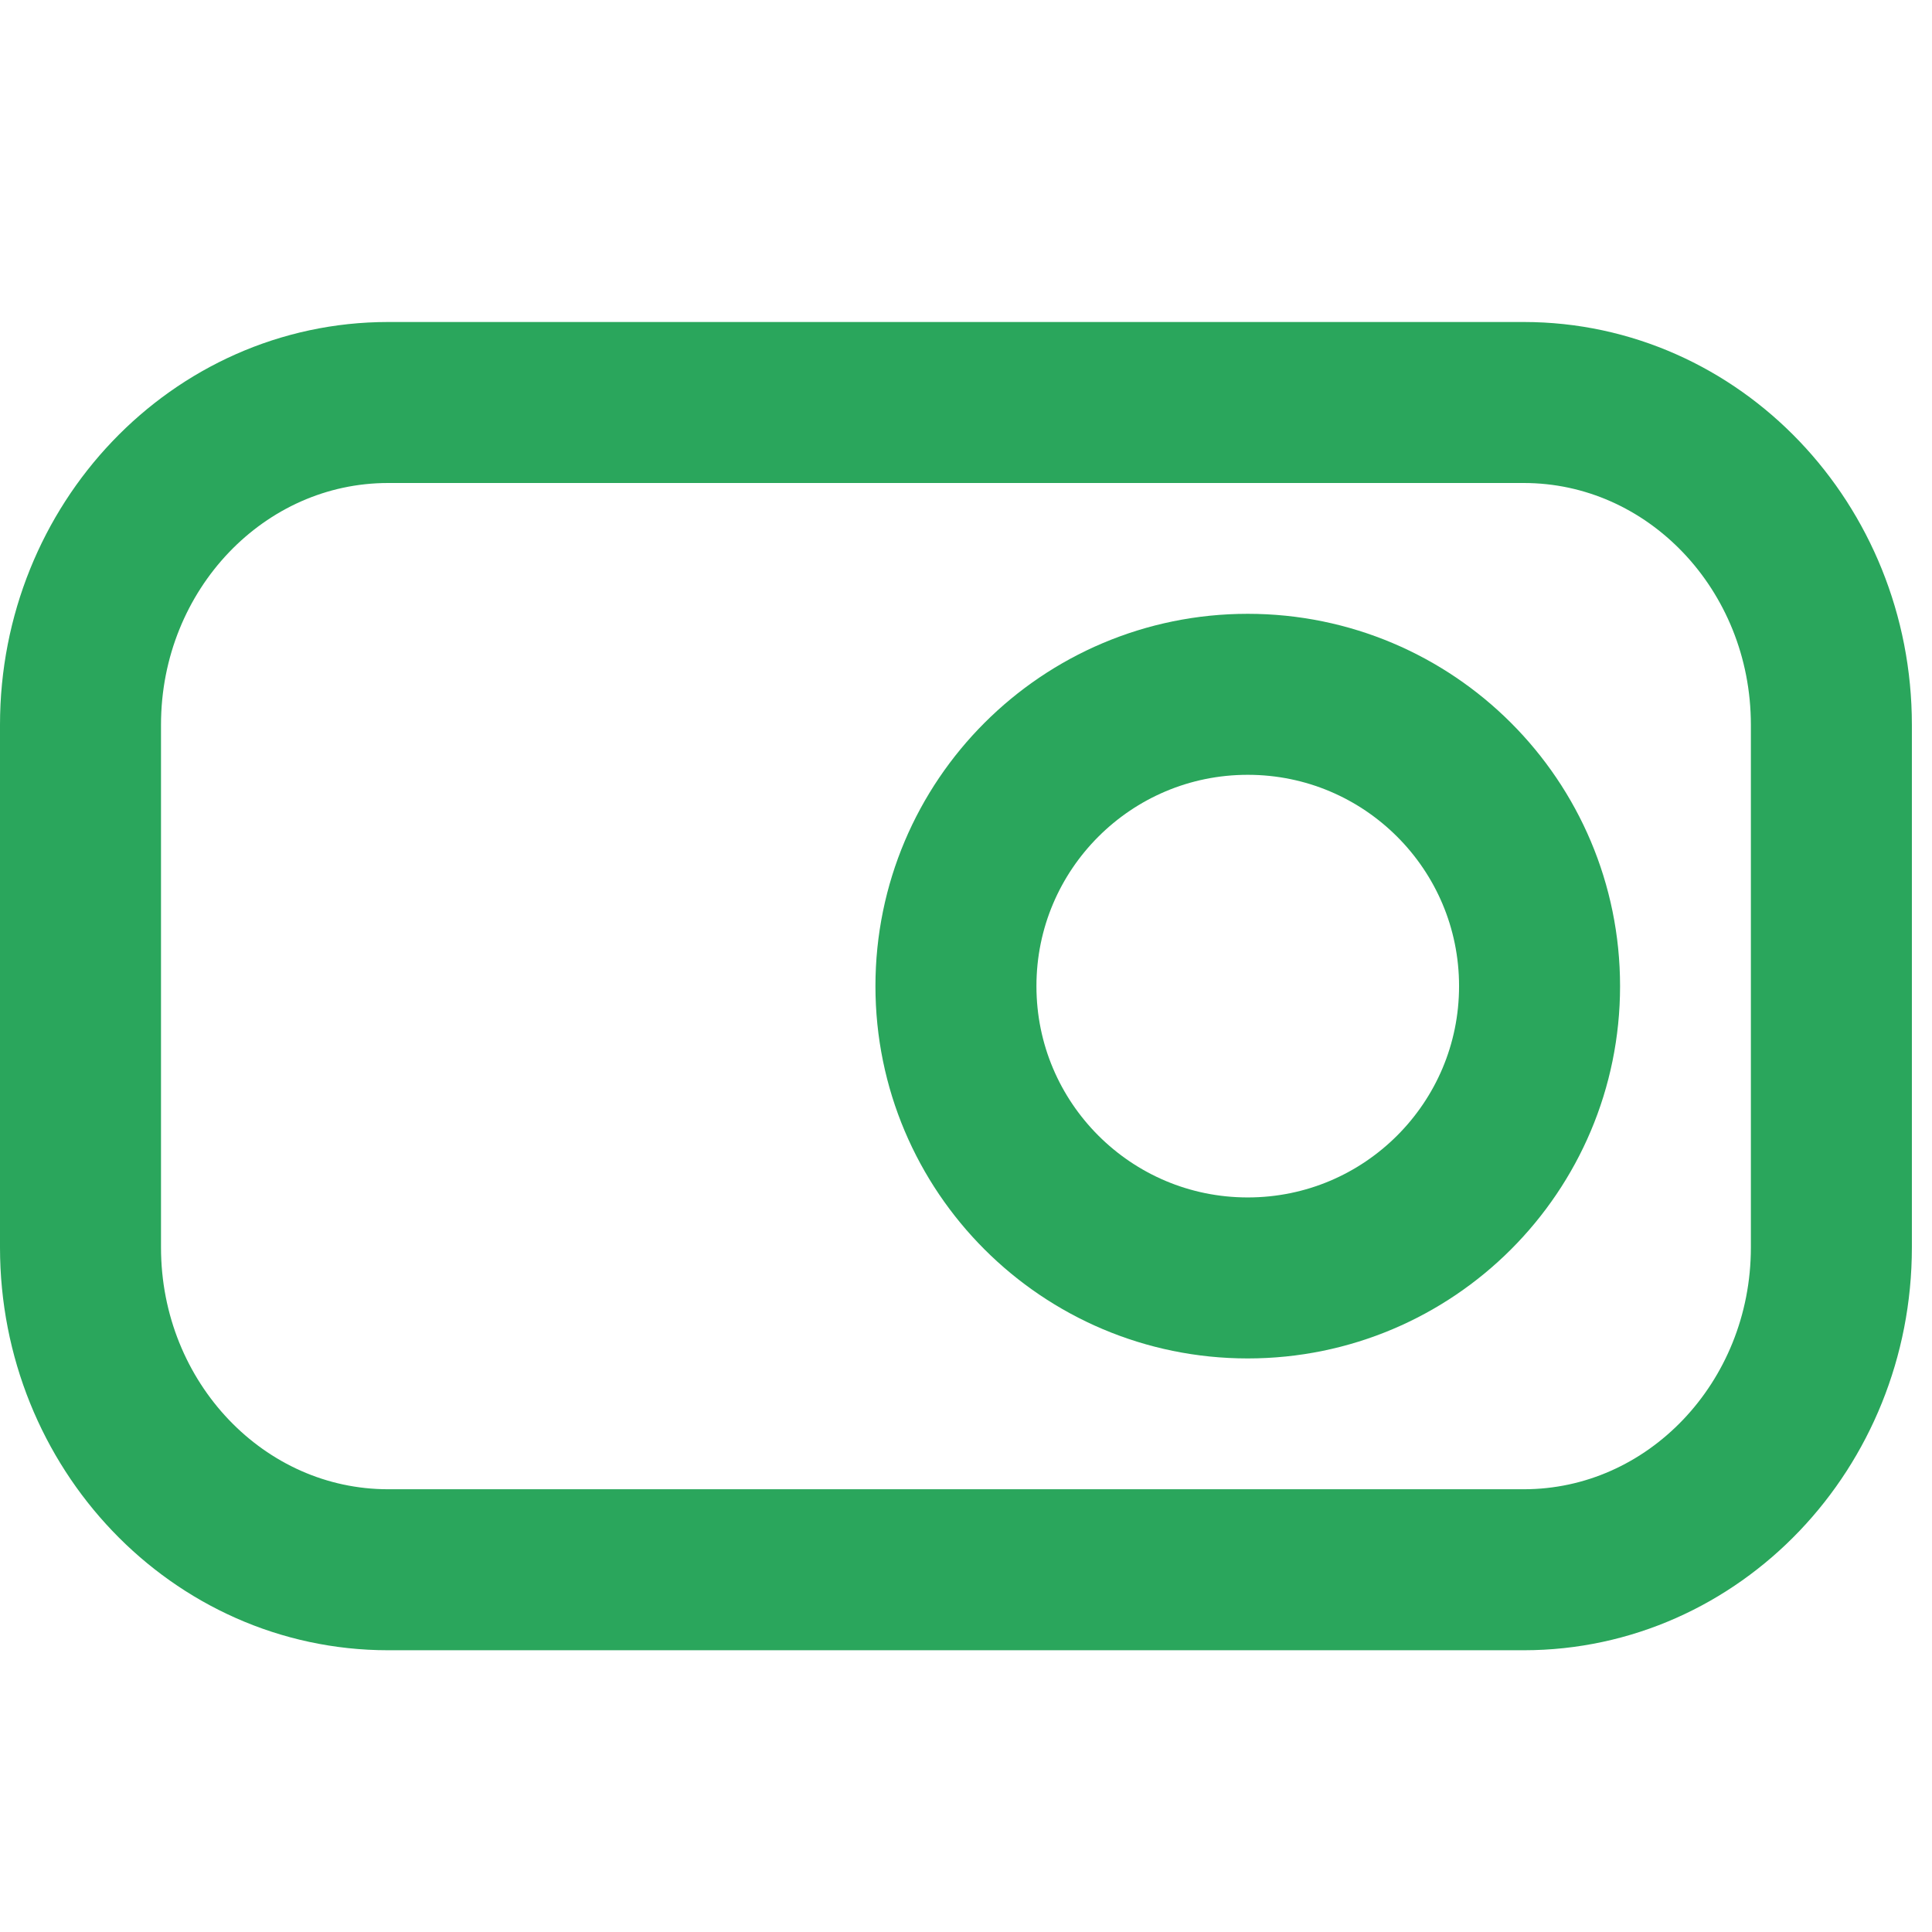
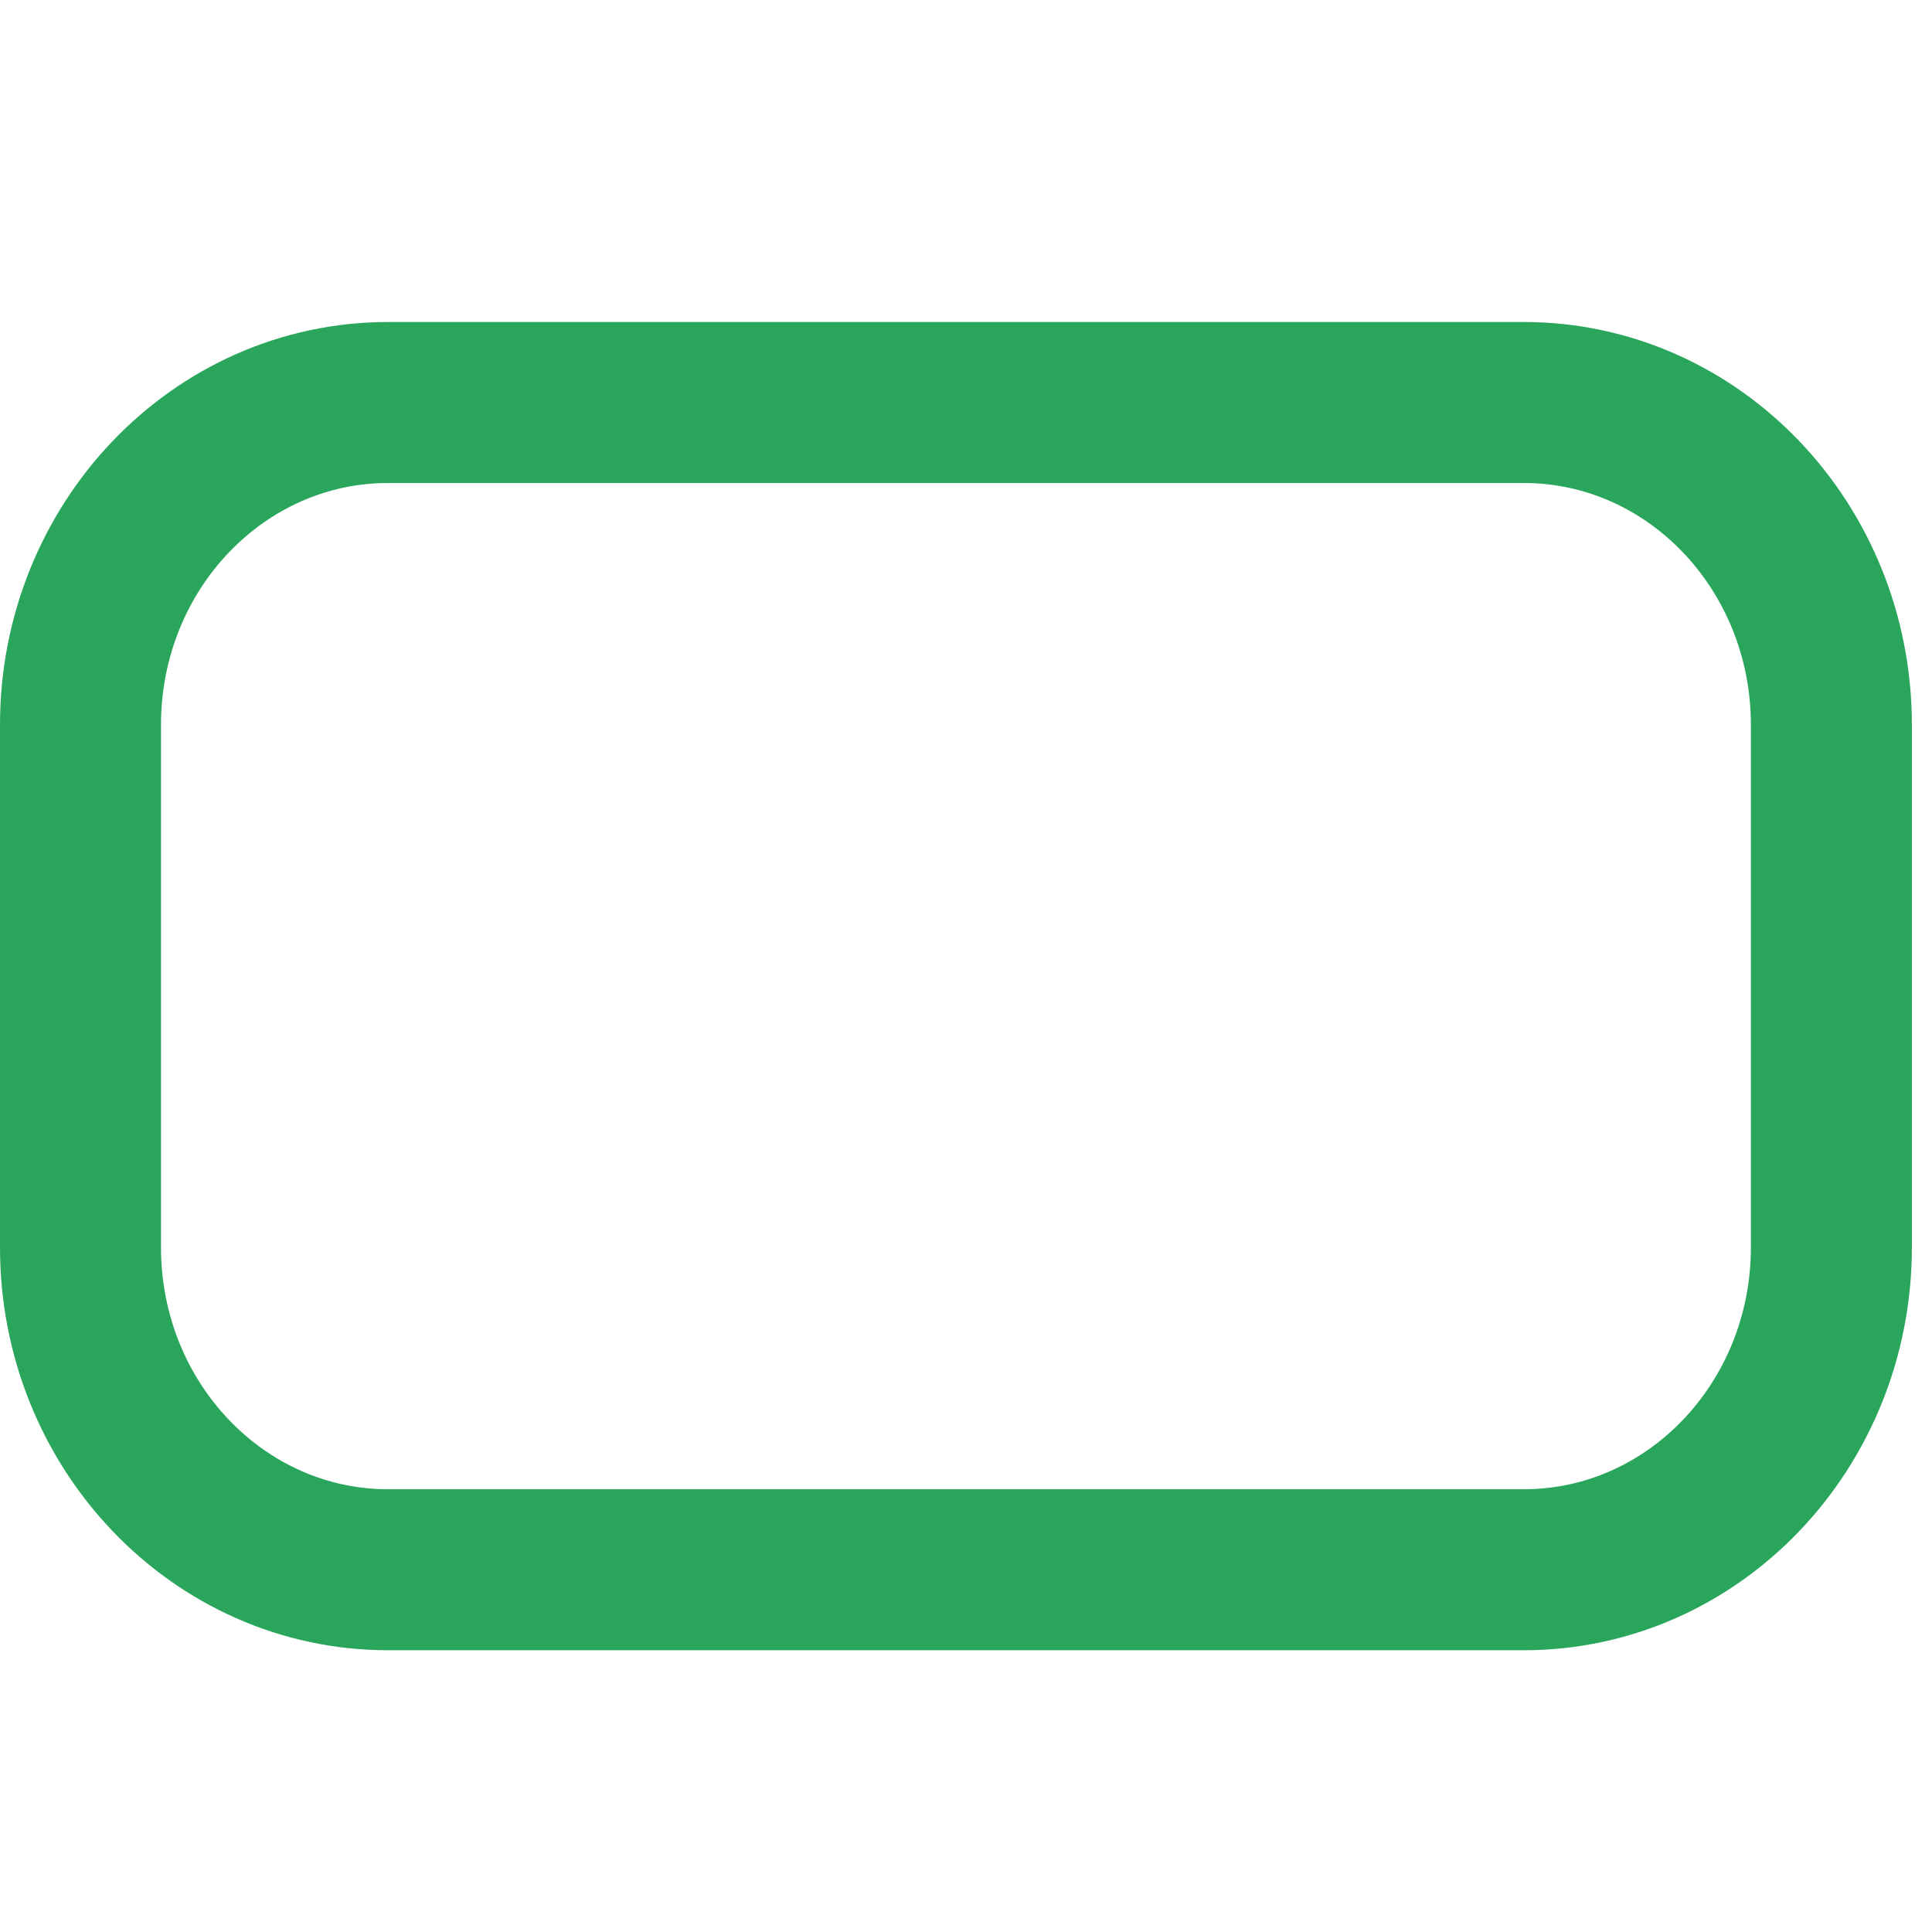
<svg xmlns="http://www.w3.org/2000/svg" width="24" height="24" viewBox="0 0 24 24" fill="none">
  <g id="Content">
    <g id="Group">
      <path id="Vector" d="M18.928 5H4.822C2.711 5 1 6.793 1 9.004V15.496C1 17.707 2.711 19.5 4.822 19.5H18.928C21.039 19.5 22.75 17.707 22.75 15.496V9.004C22.75 6.793 21.039 5 18.928 5Z" stroke="#2AA65C" stroke-width="2" stroke-linecap="round" stroke-linejoin="round" />
-       <path id="Vector_2" d="M15.5 15.875C17.502 15.875 19.125 14.252 19.125 12.25C19.125 10.248 17.502 8.625 15.5 8.625C13.498 8.625 11.875 10.248 11.875 12.25C11.875 14.252 13.498 15.875 15.5 15.875Z" stroke="#2AA65C" stroke-width="2" stroke-linecap="round" stroke-linejoin="round" />
    </g>
  </g>
</svg>